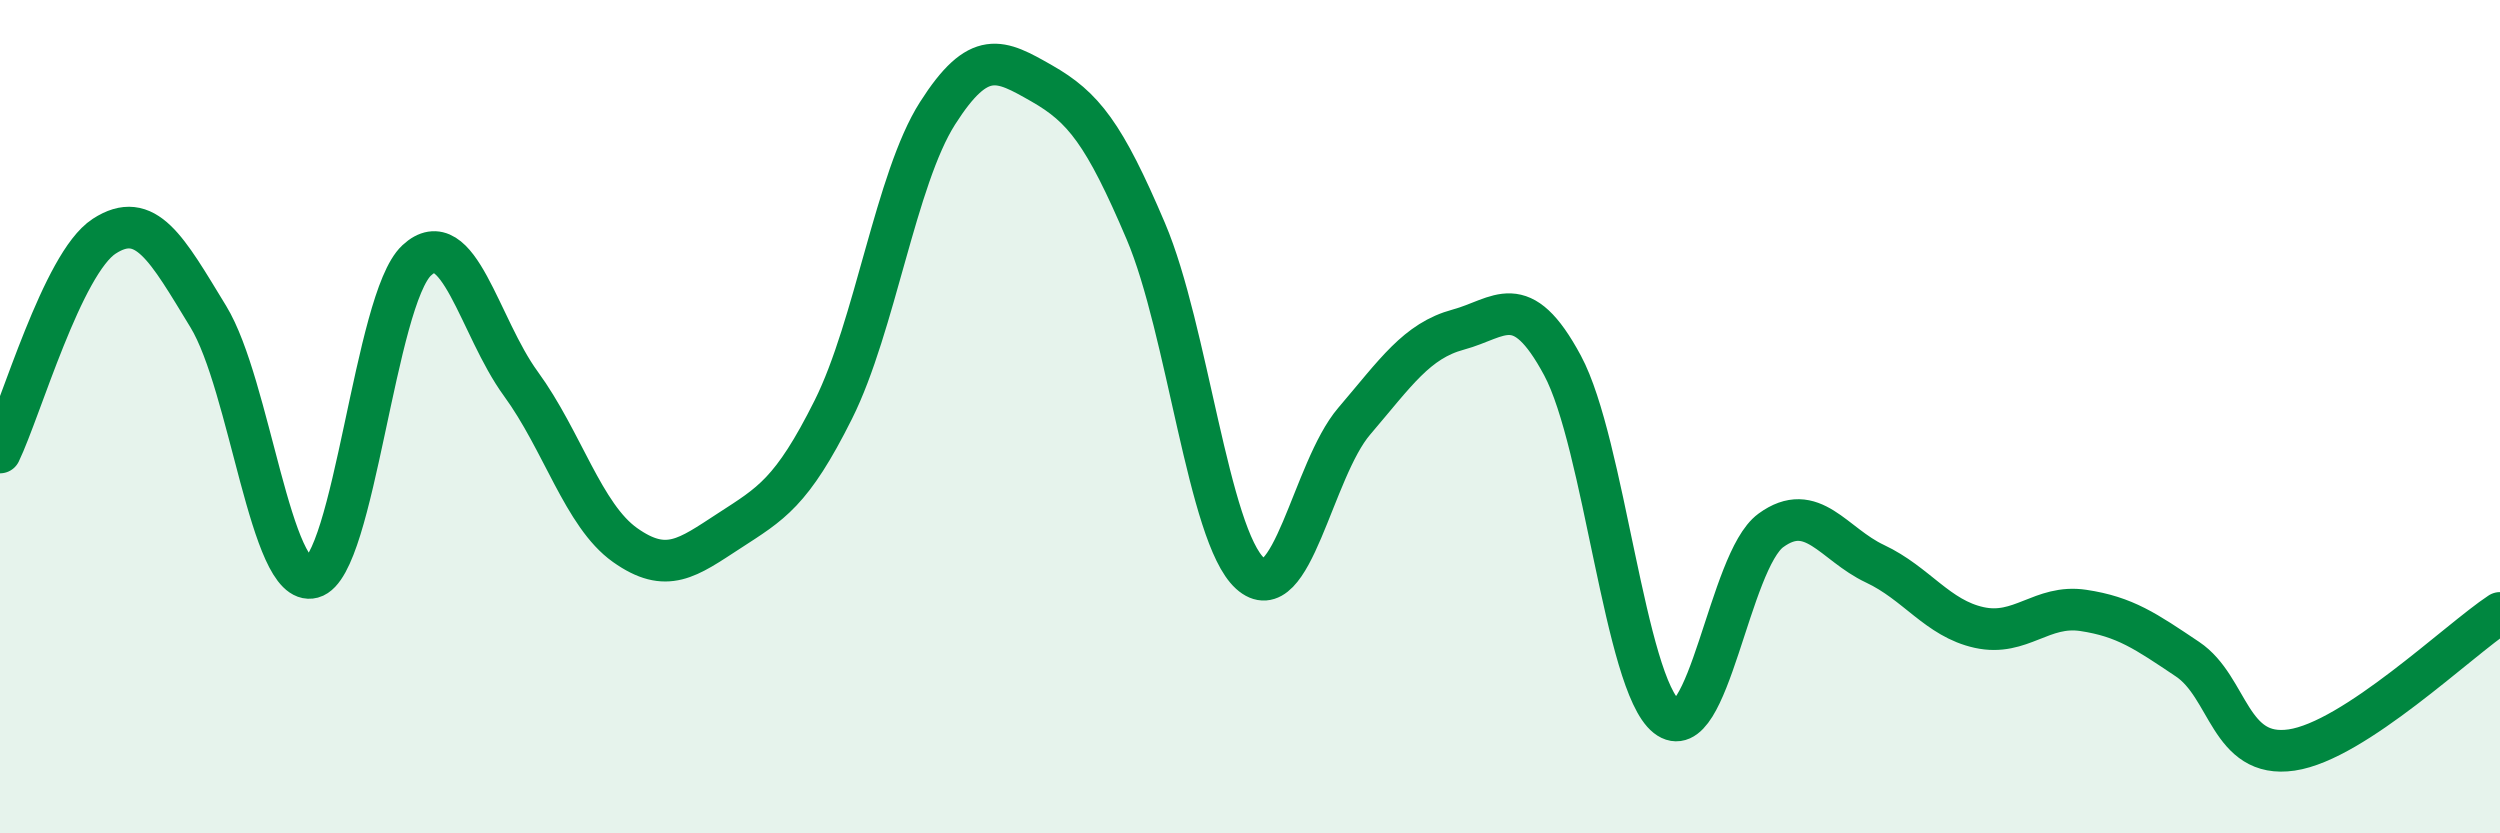
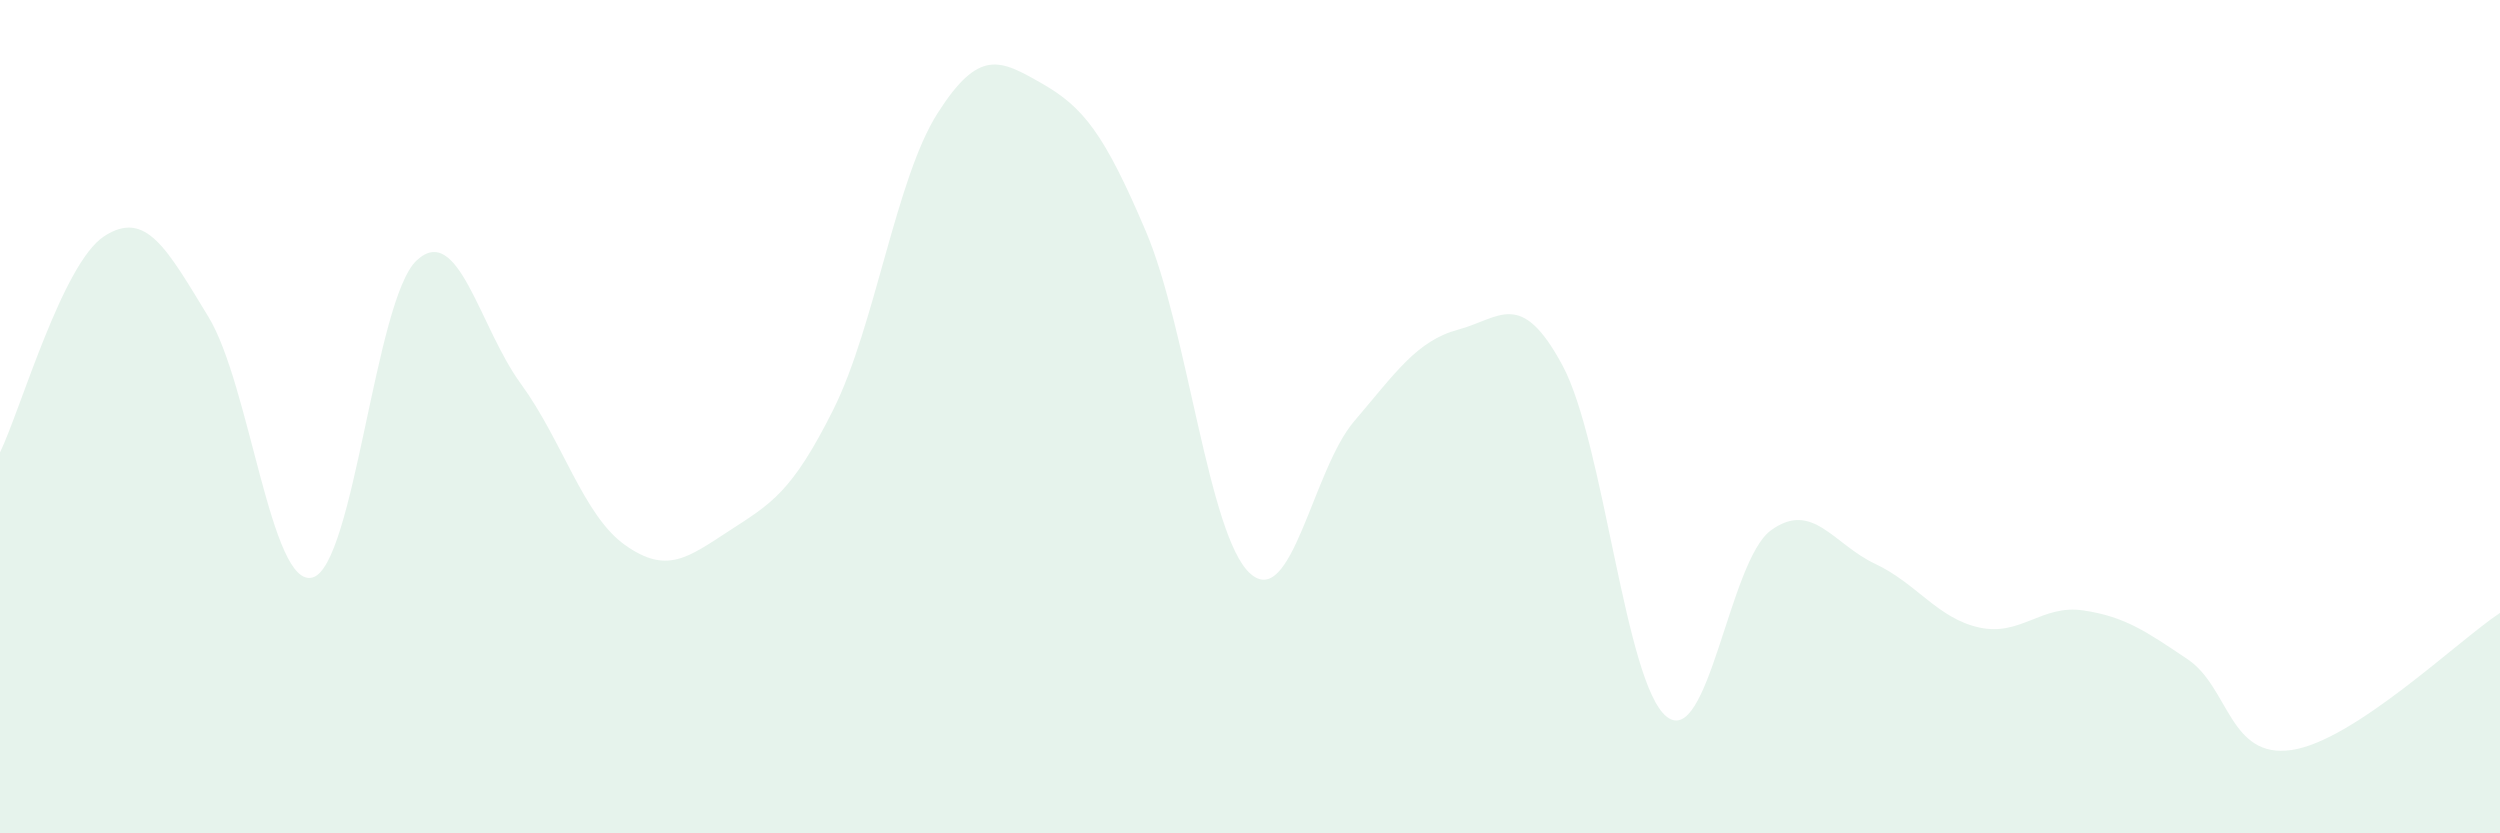
<svg xmlns="http://www.w3.org/2000/svg" width="60" height="20" viewBox="0 0 60 20">
  <path d="M 0,10.86 C 0.5,9.82 1.5,6.32 2.5,5.67 C 3.5,5.02 4,5.96 5,7.6 C 6,9.24 6.5,14.13 7.5,13.86 C 8.5,13.59 9,7.18 10,6.25 C 11,5.32 11.5,7.84 12.5,9.21 C 13.5,10.58 14,12.37 15,13.08 C 16,13.79 16.5,13.39 17.5,12.74 C 18.5,12.09 19,11.83 20,9.83 C 21,7.83 21.5,4.29 22.5,2.72 C 23.5,1.15 24,1.43 25,2 C 26,2.57 26.5,3.2 27.5,5.55 C 28.5,7.9 29,12.85 30,13.76 C 31,14.67 31.5,11.28 32.5,10.11 C 33.5,8.94 34,8.18 35,7.91 C 36,7.64 36.5,6.91 37.5,8.77 C 38.5,10.63 39,16.41 40,17.2 C 41,17.99 41.5,13.46 42.5,12.73 C 43.5,12 44,13.06 45,13.53 C 46,14 46.5,14.84 47.5,15.06 C 48.5,15.28 49,14.5 50,14.65 C 51,14.8 51.5,15.15 52.5,15.82 C 53.5,16.49 53.5,18.22 55,18 C 56.5,17.78 59,15.37 60,14.71L60 20L0 20Z" fill="#008740" opacity="0.1" stroke-linecap="round" stroke-linejoin="round" />
-   <path d="M 0,10.86 C 0.5,9.82 1.5,6.32 2.5,5.67 C 3.5,5.02 4,5.96 5,7.6 C 6,9.24 6.5,14.13 7.5,13.86 C 8.5,13.59 9,7.18 10,6.25 C 11,5.32 11.5,7.84 12.5,9.21 C 13.5,10.58 14,12.37 15,13.08 C 16,13.79 16.5,13.39 17.5,12.74 C 18.5,12.09 19,11.83 20,9.83 C 21,7.83 21.5,4.29 22.5,2.72 C 23.5,1.15 24,1.43 25,2 C 26,2.57 26.5,3.2 27.5,5.55 C 28.5,7.9 29,12.85 30,13.76 C 31,14.67 31.5,11.28 32.5,10.11 C 33.5,8.94 34,8.18 35,7.91 C 36,7.64 36.5,6.91 37.5,8.77 C 38.5,10.63 39,16.41 40,17.2 C 41,17.99 41.5,13.46 42.5,12.73 C 43.5,12 44,13.06 45,13.53 C 46,14 46.5,14.84 47.5,15.06 C 48.5,15.28 49,14.5 50,14.65 C 51,14.8 51.5,15.15 52.5,15.82 C 53.5,16.49 53.5,18.22 55,18 C 56.5,17.78 59,15.37 60,14.71" stroke="#008740" stroke-width="1" fill="none" stroke-linecap="round" stroke-linejoin="round" />
</svg>